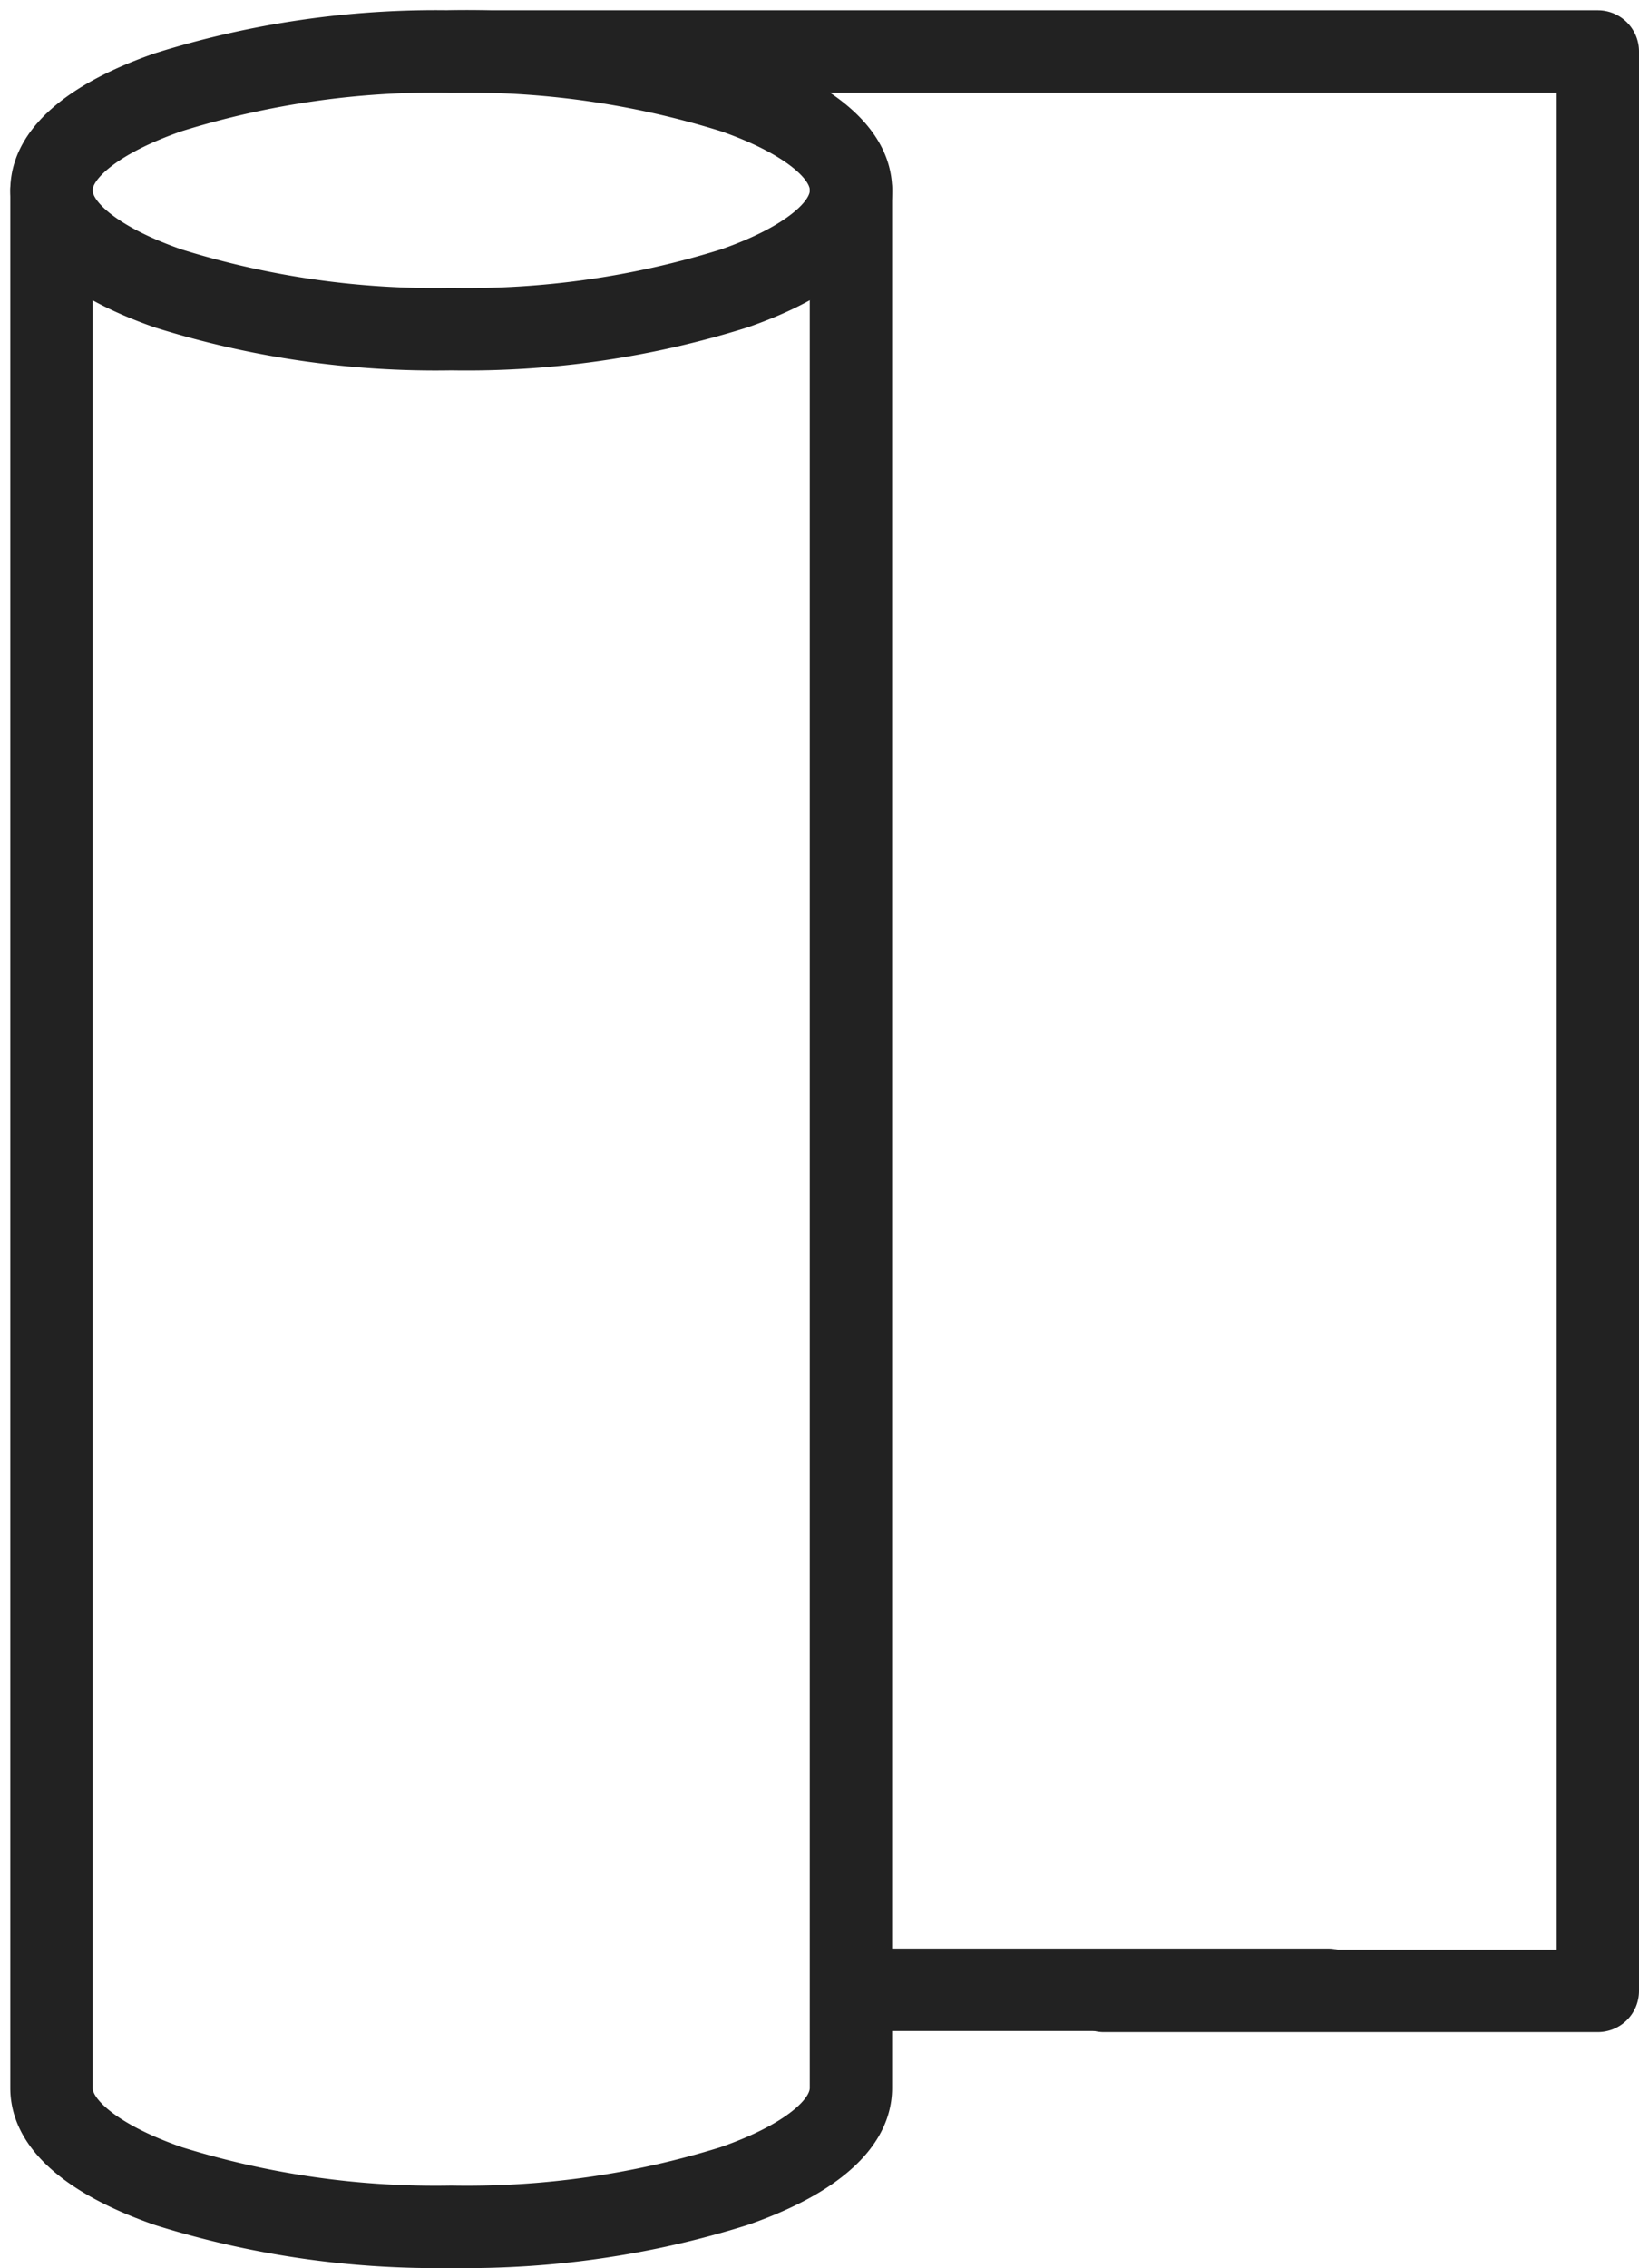
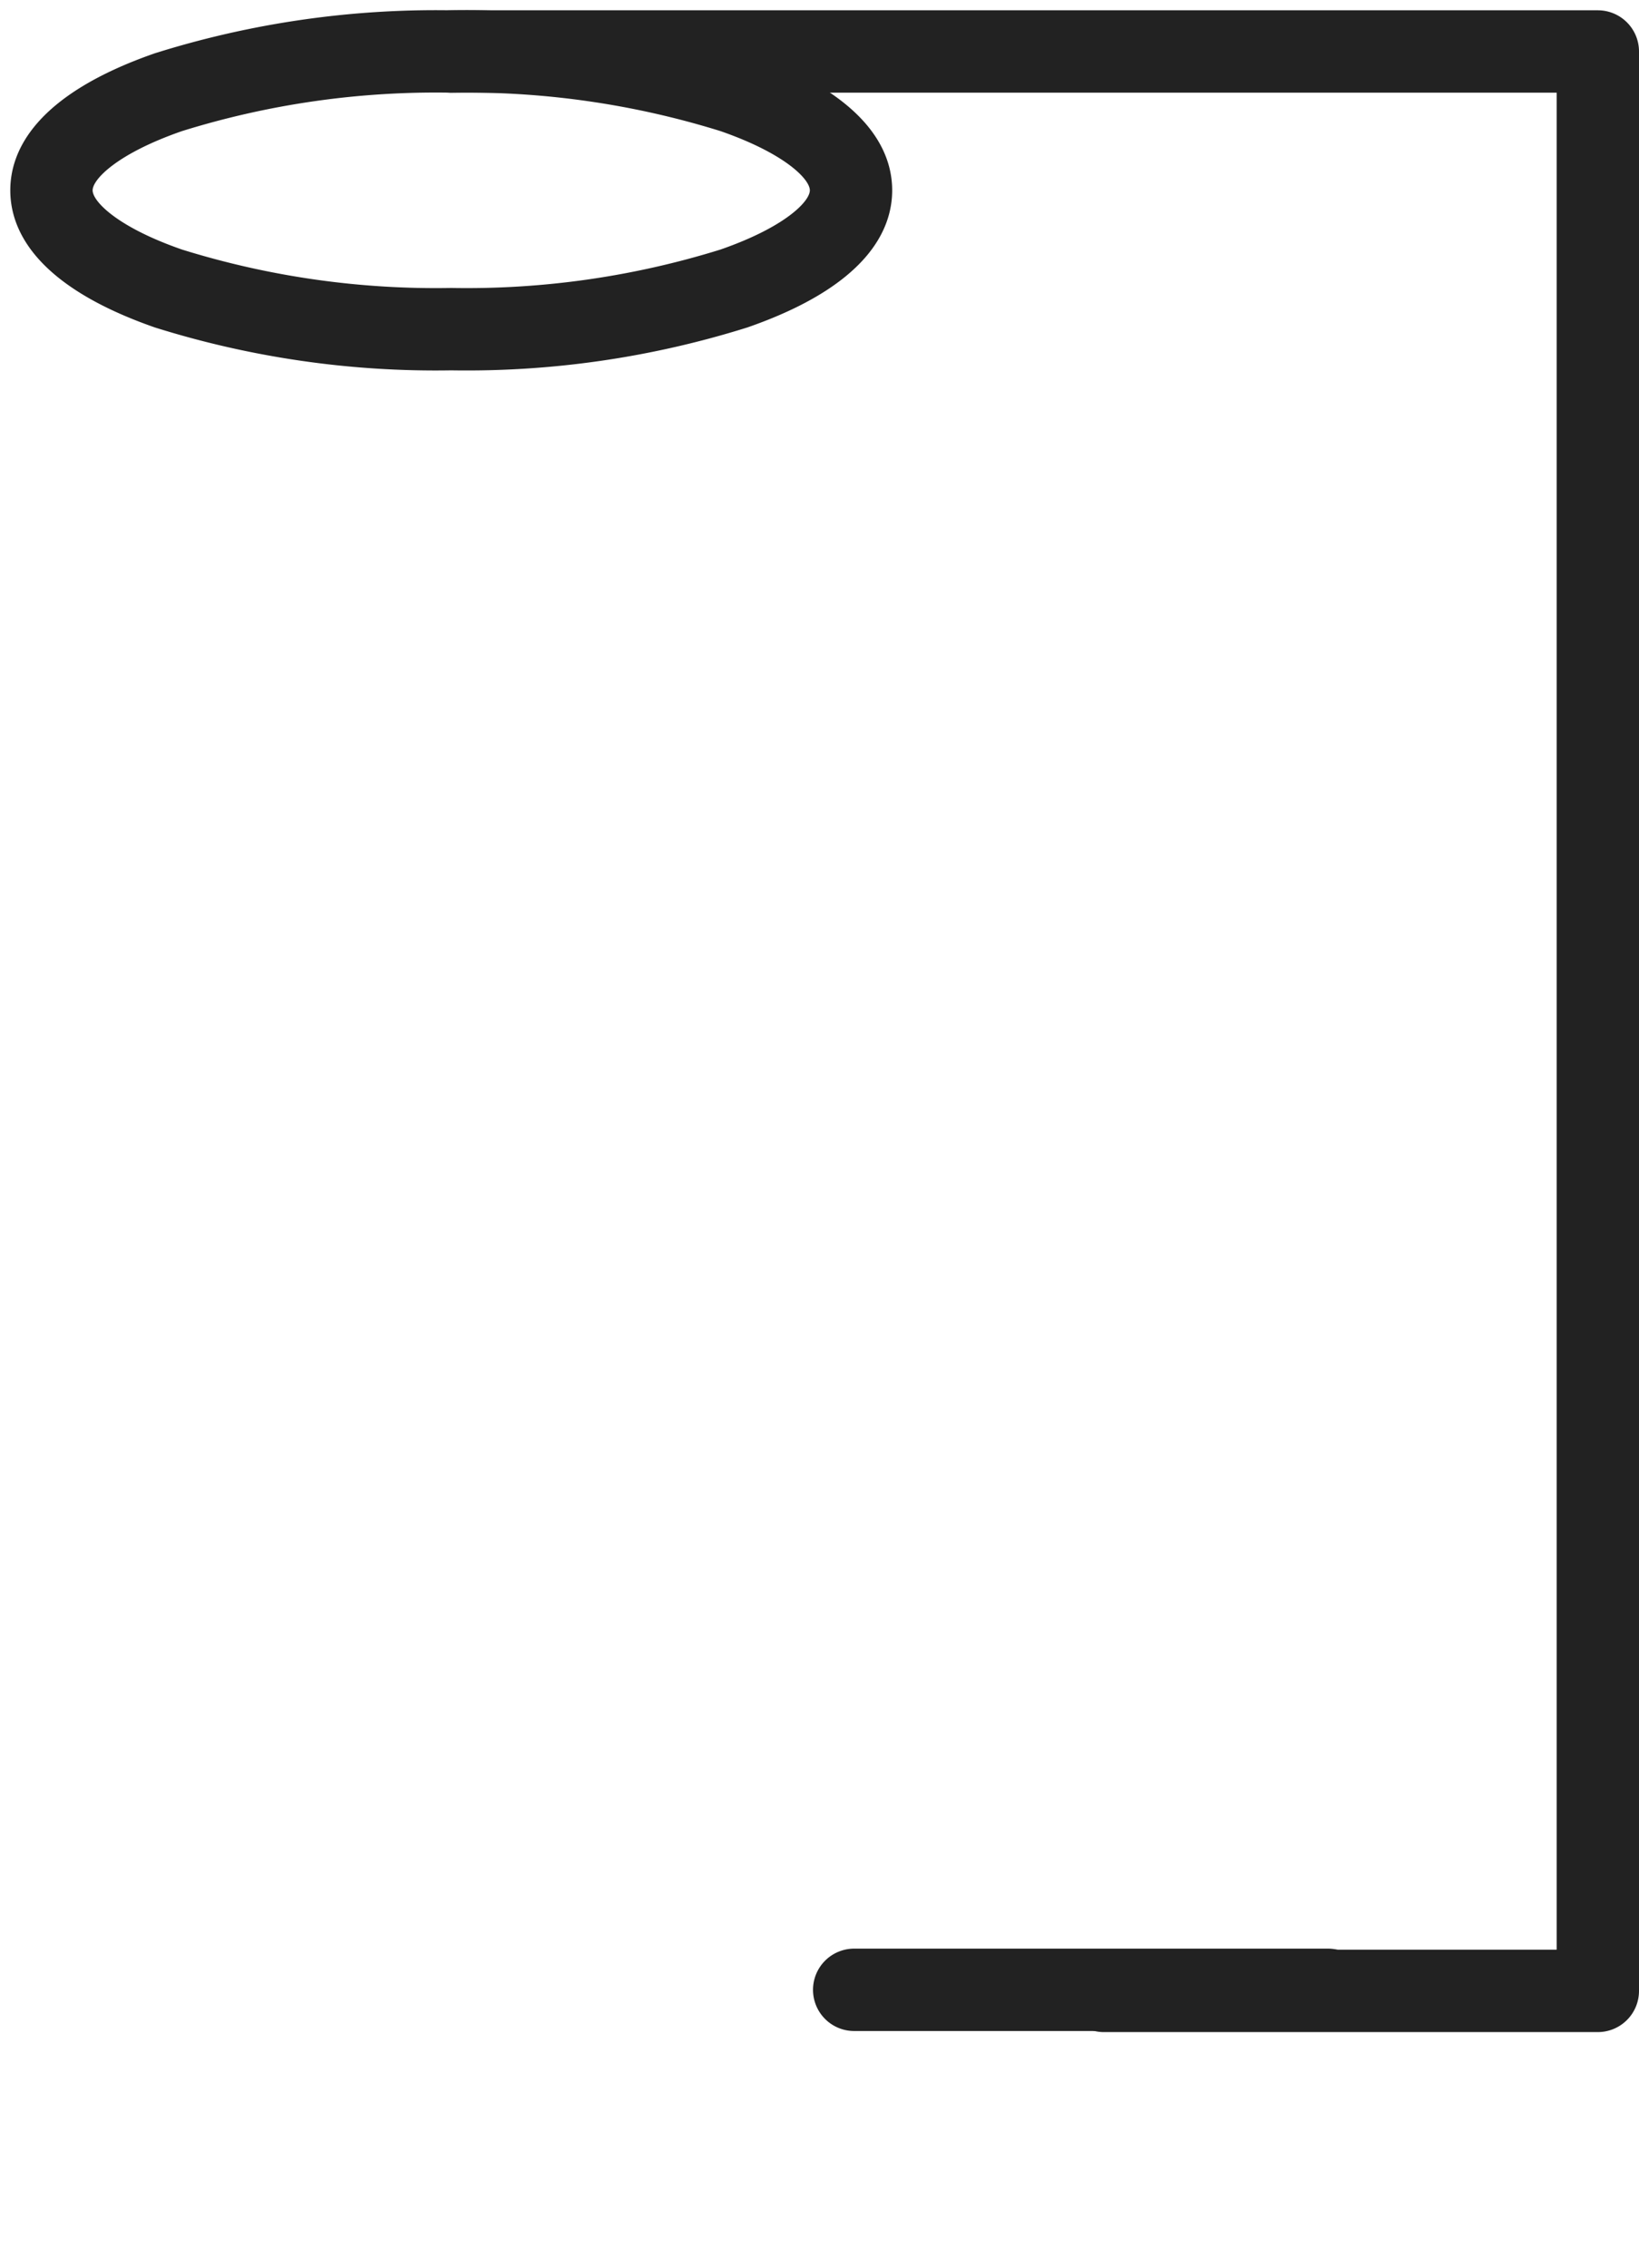
<svg xmlns="http://www.w3.org/2000/svg" id="wrap-it-2" width="39.813" height="55.053" viewBox="0 0 39.813 55.053">
  <path id="Ellipse_79" data-name="Ellipse 79" d="M9.711-1A22.771,22.771,0,0,1,16.906.042c2.906,1.009,3.516,2.366,3.516,3.328s-.61,2.319-3.516,3.328A22.771,22.771,0,0,1,9.711,7.74,22.771,22.771,0,0,1,2.516,6.7C-.39,5.689-1,4.331-1,3.37S-.39,1.051,2.516.042A22.771,22.771,0,0,1,9.711-1Zm0,6.74a20.755,20.755,0,0,0,6.539-.932c1.582-.549,2.172-1.174,2.172-1.438s-.59-.889-2.172-1.438A20.755,20.755,0,0,0,9.711,1a20.755,20.755,0,0,0-6.539.932C1.59,2.481,1,3.105,1,3.37s.59.889,2.172,1.438A20.755,20.755,0,0,0,9.711,5.74Z" transform="translate(1.25 1.25)" fill="#222" />
-   <path id="Path_71026" data-name="Path 71026" d="M10.96,55.053a22.771,22.771,0,0,1-7.194-1.042C.86,53,.25,51.645.25,50.683V4.62a1,1,0,1,1,2,0V50.683c0,.265.59.889,2.172,1.439a20.754,20.754,0,0,0,6.538.931,20.754,20.754,0,0,0,6.538-.931c1.582-.549,2.172-1.174,2.172-1.439V4.62a1,1,0,1,1,2,0V50.683c0,.962-.61,2.32-3.516,3.328A22.771,22.771,0,0,1,10.96,55.053Z" fill="#222" />
  <path id="Line_656" data-name="Line 656" d="M11.508,1H0A1,1,0,0,1-1,0,1,1,0,0,1,0-1H11.508a1,1,0,0,1,1,1A1,1,0,0,1,11.508,1Z" transform="translate(20.749 48.301)" fill="#222" />
  <path id="Path_71027" data-name="Path 71027" d="M38.813,49.327h-12a1,1,0,1,1,0-2h11V2.25H10.964a1,1,0,1,1,0-2H38.813a1,1,0,0,1,1,1V48.327A1,1,0,0,1,38.813,49.327Z" fill="#222" />
  <path id="Path_71030" data-name="Path 71030" fill="#222" />
</svg>